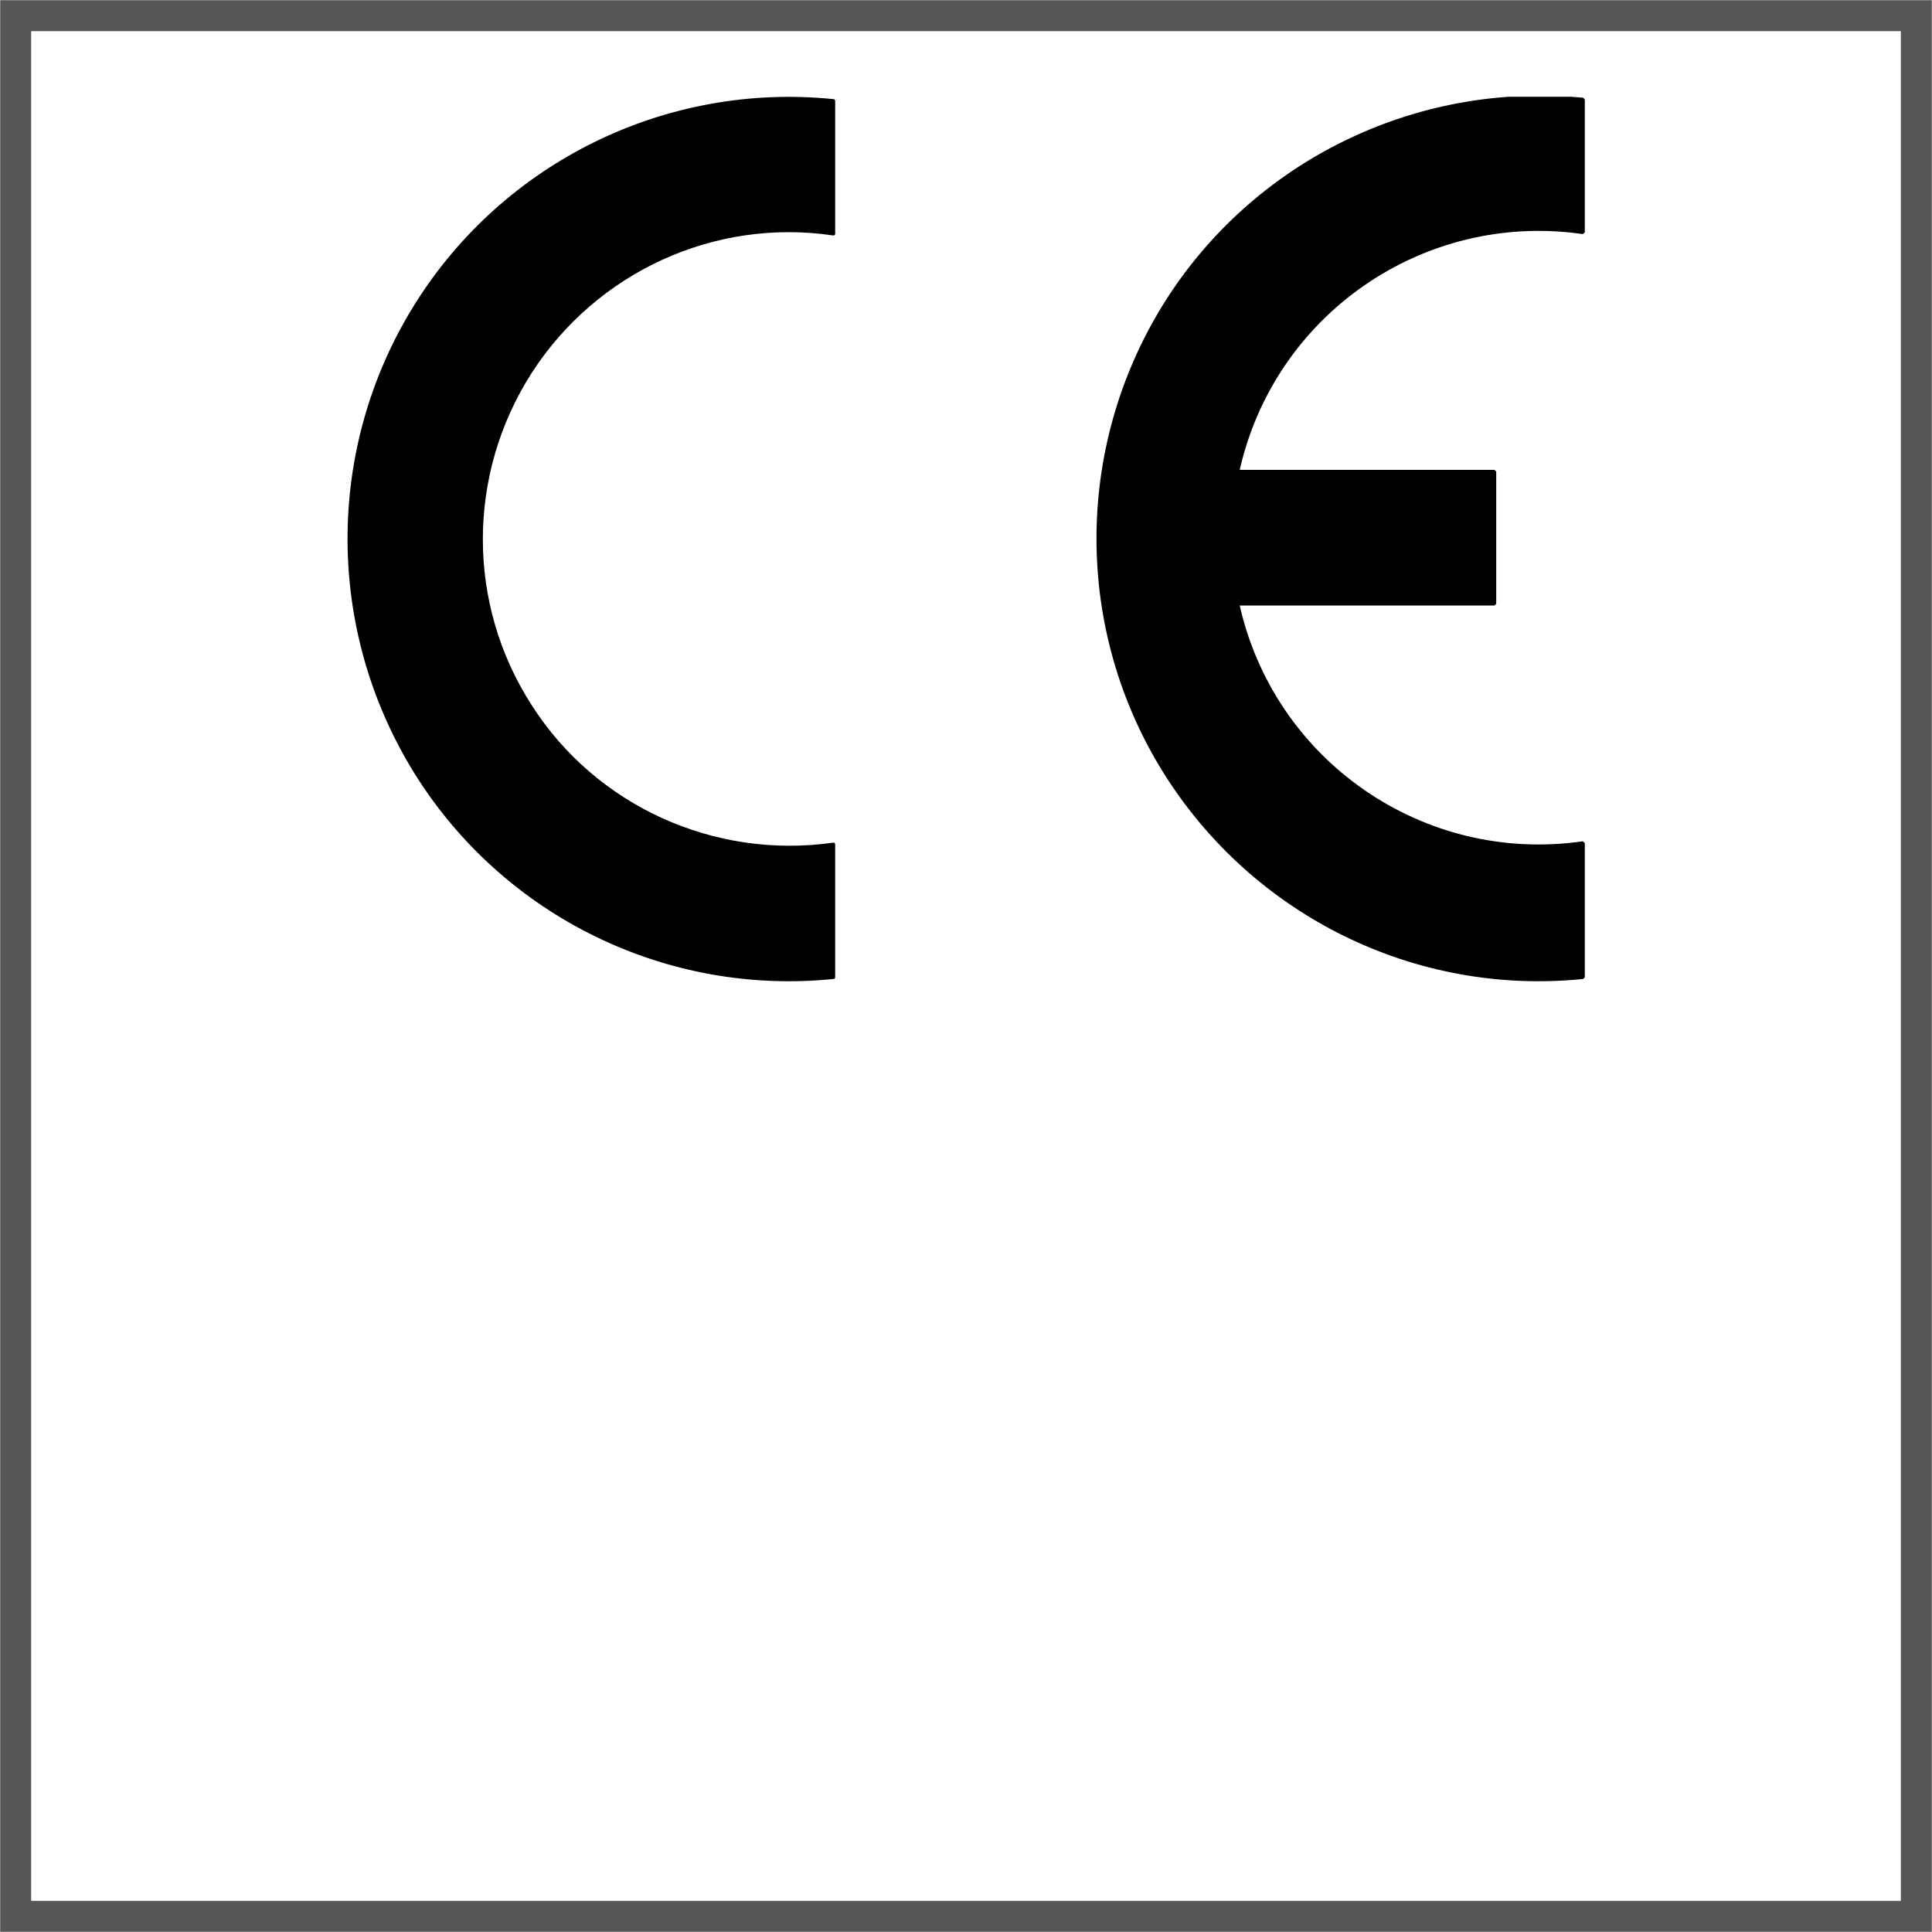
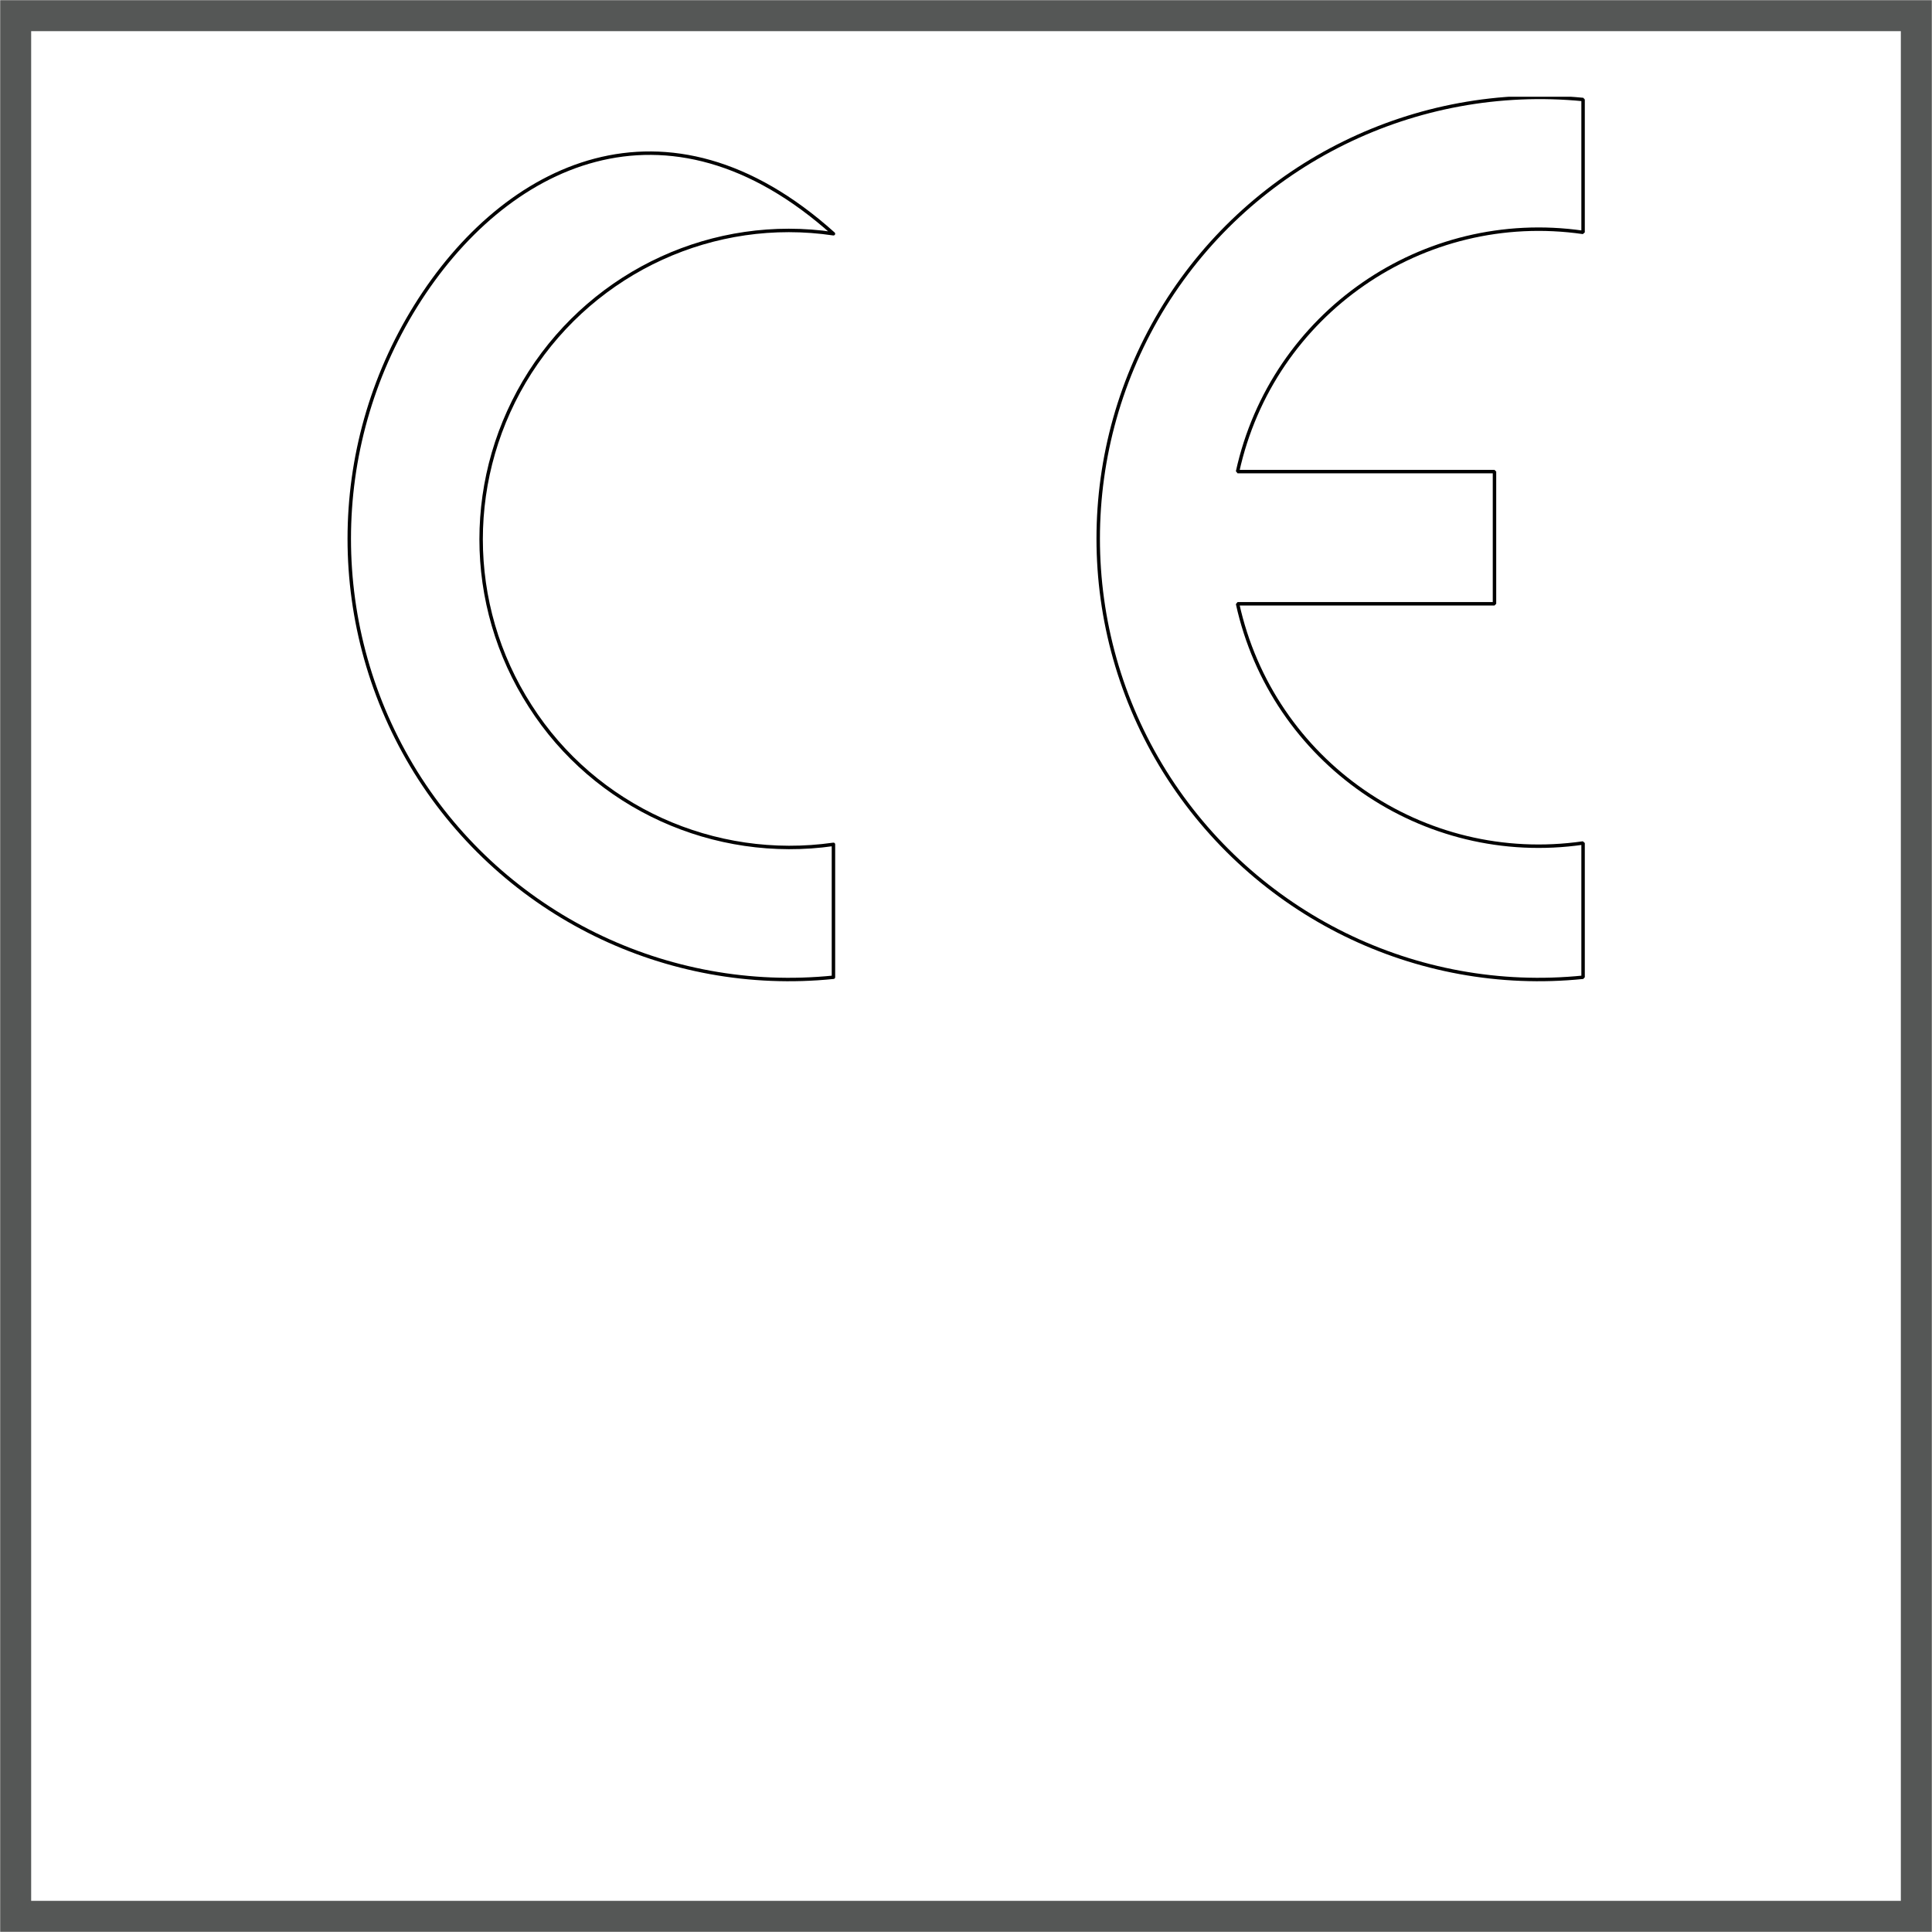
<svg xmlns="http://www.w3.org/2000/svg" xmlns:xlink="http://www.w3.org/1999/xlink" xml:space="preserve" viewBox="0 0 283.5 283.5">
  <defs>
    <path id="a" d="M51 14.2h181.6V144H51z" />
  </defs>
  <clipPath id="b">
    <use xlink:href="#a" style="overflow:visible" />
  </clipPath>
-   <path d="M122.3 143.4v-19.5c-17.5 2.5-35-5.4-44.5-20.3-9.6-14.9-9.6-34 0-49 9.6-14.9 27-22.9 44.5-20.3V14.8C97.8 12.3 74 24 61 44.9s-13 47.4 0 68.4c13 20.9 36.8 32.6 61.3 30.1" style="clip-path:url(#b)" />
-   <path d="M122.3 143.4v-19.5c-17.5 2.5-35-5.4-44.5-20.3-9.6-14.9-9.6-34 0-49 9.6-14.9 27-22.9 44.5-20.3V14.8C97.8 12.3 74 24 61 44.9s-13 47.4 0 68.4c13 20.9 36.8 32.6 61.3 30.1z" style="clip-path:url(#b);fill:none;stroke:#000;stroke-width:.506;stroke-linejoin:round;stroke-miterlimit:22.926" />
-   <path d="M232.3 143.4c-24.5 2.5-48.3-9.2-61.4-30.2-13-20.9-13-47.4 0-68.4 13-20.9 36.8-32.6 61.4-30.2v19.5c-23.5-3.4-45.6 11.9-50.7 35.1h37.7v19.4h-37.7c5.1 23.2 27.2 38.5 50.7 35.1z" style="clip-path:url(#b)" />
+   <path d="M122.3 143.4v-19.5c-17.5 2.5-35-5.4-44.5-20.3-9.6-14.9-9.6-34 0-49 9.6-14.9 27-22.9 44.5-20.3C97.8 12.3 74 24 61 44.9s-13 47.4 0 68.4c13 20.9 36.8 32.6 61.3 30.1z" style="clip-path:url(#b);fill:none;stroke:#000;stroke-width:.506;stroke-linejoin:round;stroke-miterlimit:22.926" />
  <path d="M232.3 143.4c-24.5 2.5-48.3-9.2-61.4-30.2-13-20.9-13-47.4 0-68.4 13-20.9 36.8-32.6 61.4-30.2v19.5c-23.5-3.4-45.6 11.9-50.7 35.1h37.7v19.4h-37.7c5.1 23.2 27.2 38.5 50.7 35.1z" style="clip-path:url(#b);fill:none;stroke:#000;stroke-width:.506;stroke-linejoin:bevel;stroke-miterlimit:22.926" />
  <defs>
    <path id="c" d="M0 0h283.5v283.5H0z" />
  </defs>
  <clipPath id="d">
    <use xlink:href="#c" style="overflow:visible" />
  </clipPath>
  <path d="M2.3 2.3h278.9v278.9H2.3z" style="clip-path:url(#d);fill:none;stroke:#555756;stroke-width:4.545" />
</svg>